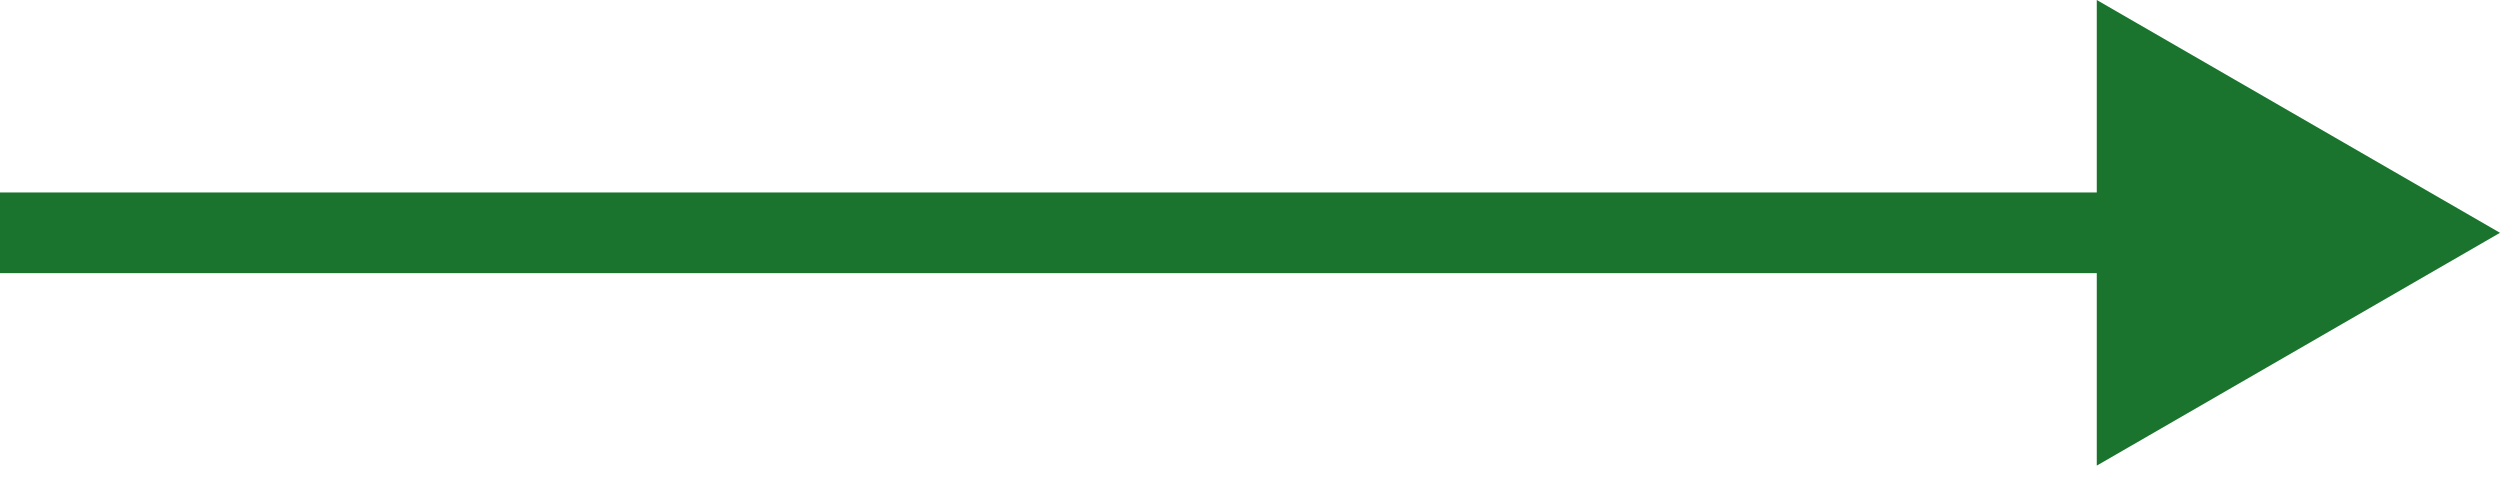
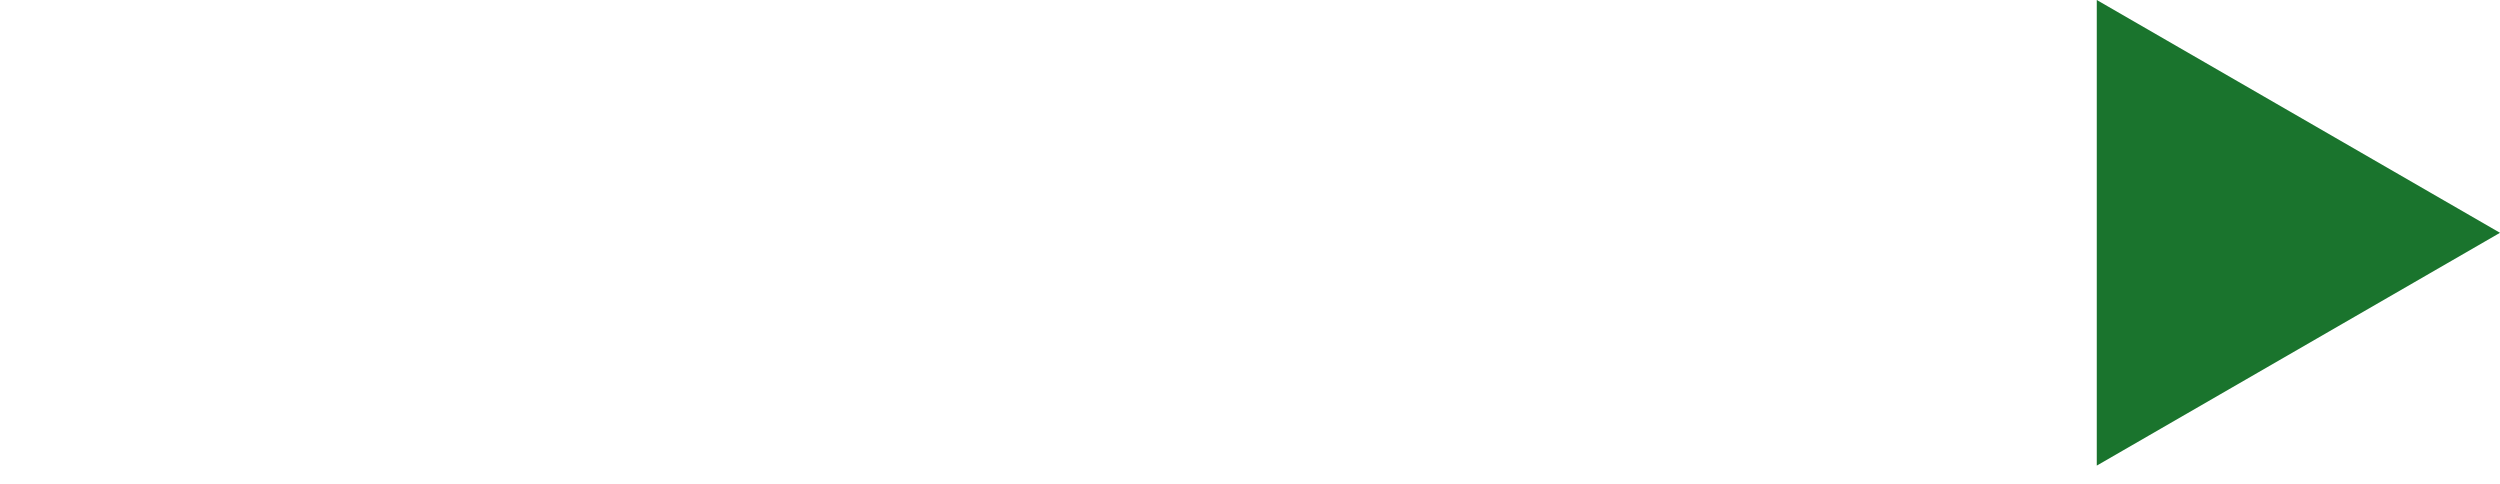
<svg xmlns="http://www.w3.org/2000/svg" width="124" height="24" viewBox="0 0 124 24" fill="none">
-   <path d="M124 11.547L104 -0V23.094L124 11.547ZM0 13.547H106V9.547H0V13.547Z" fill="#1A742D" />
+   <path d="M124 11.547L104 -0V23.094L124 11.547ZM0 13.547H106V9.547V13.547Z" fill="#1A742D" />
</svg>